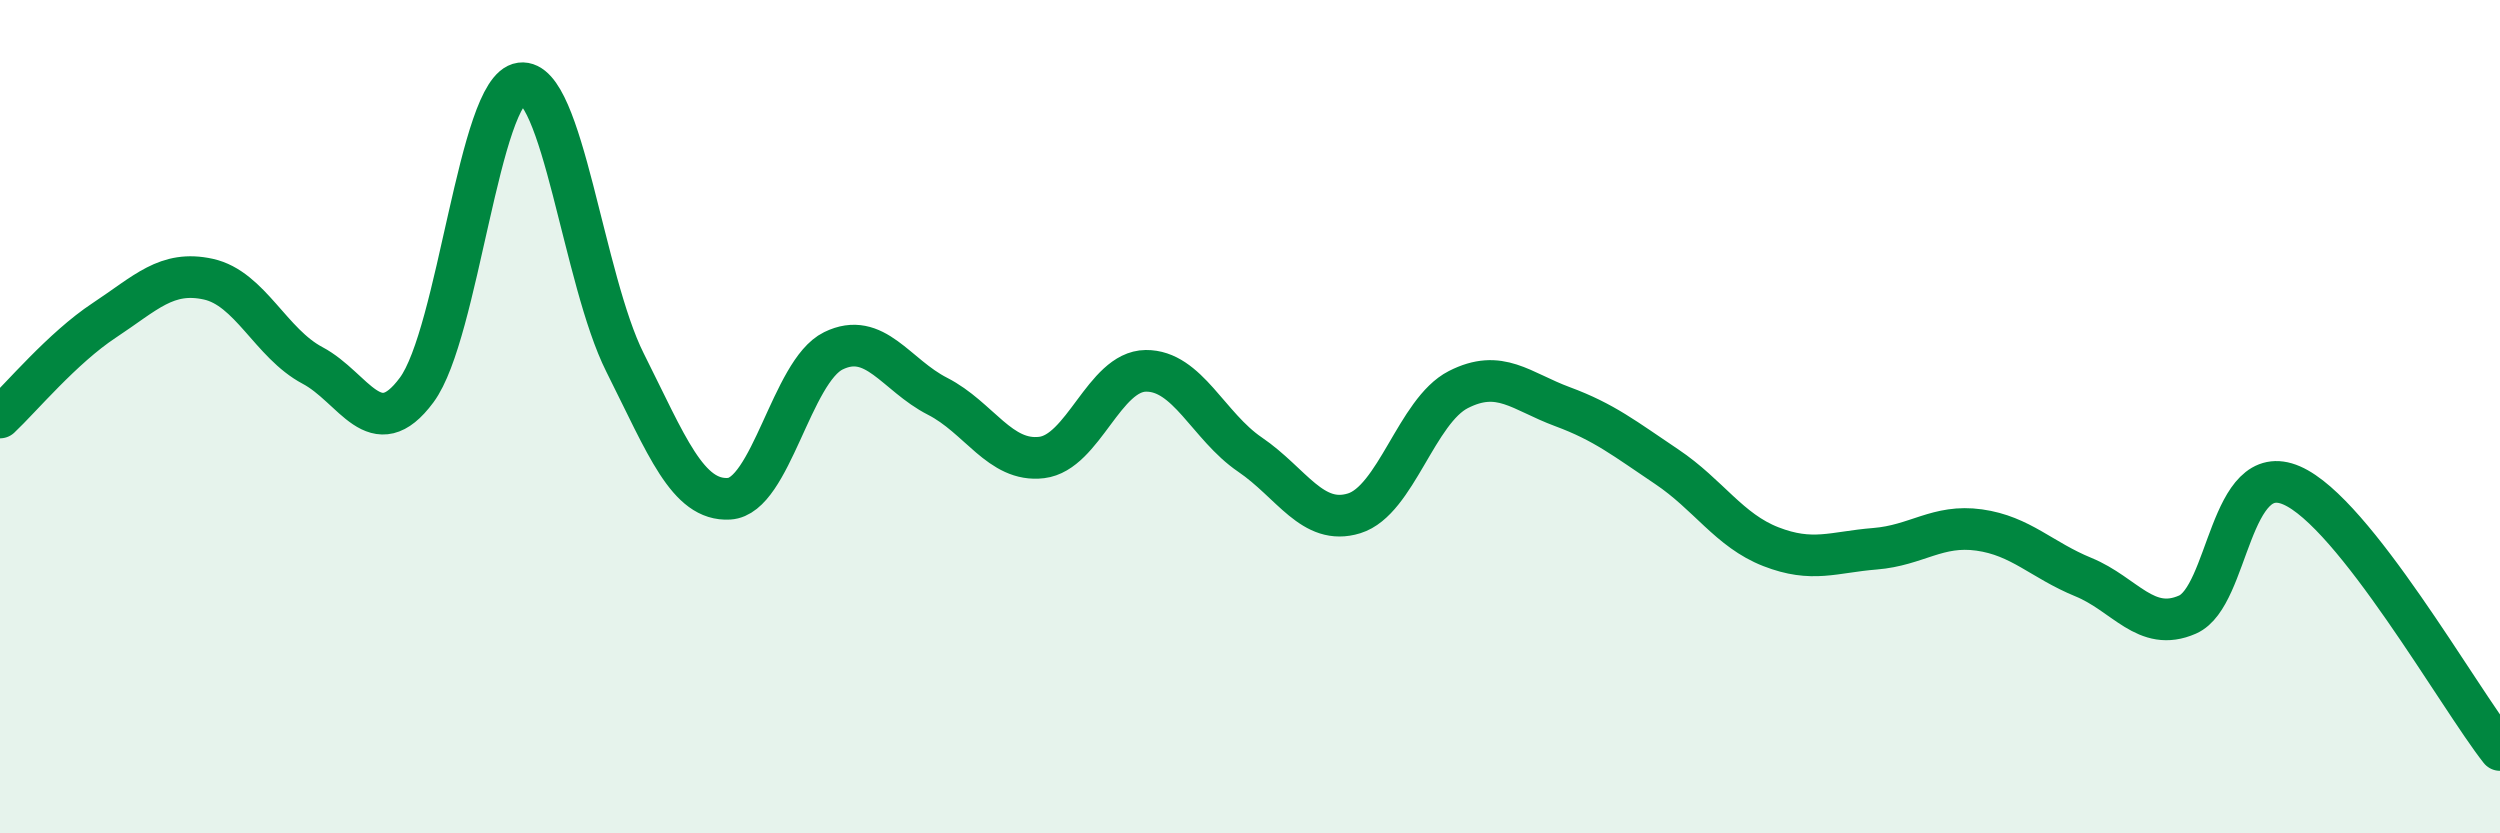
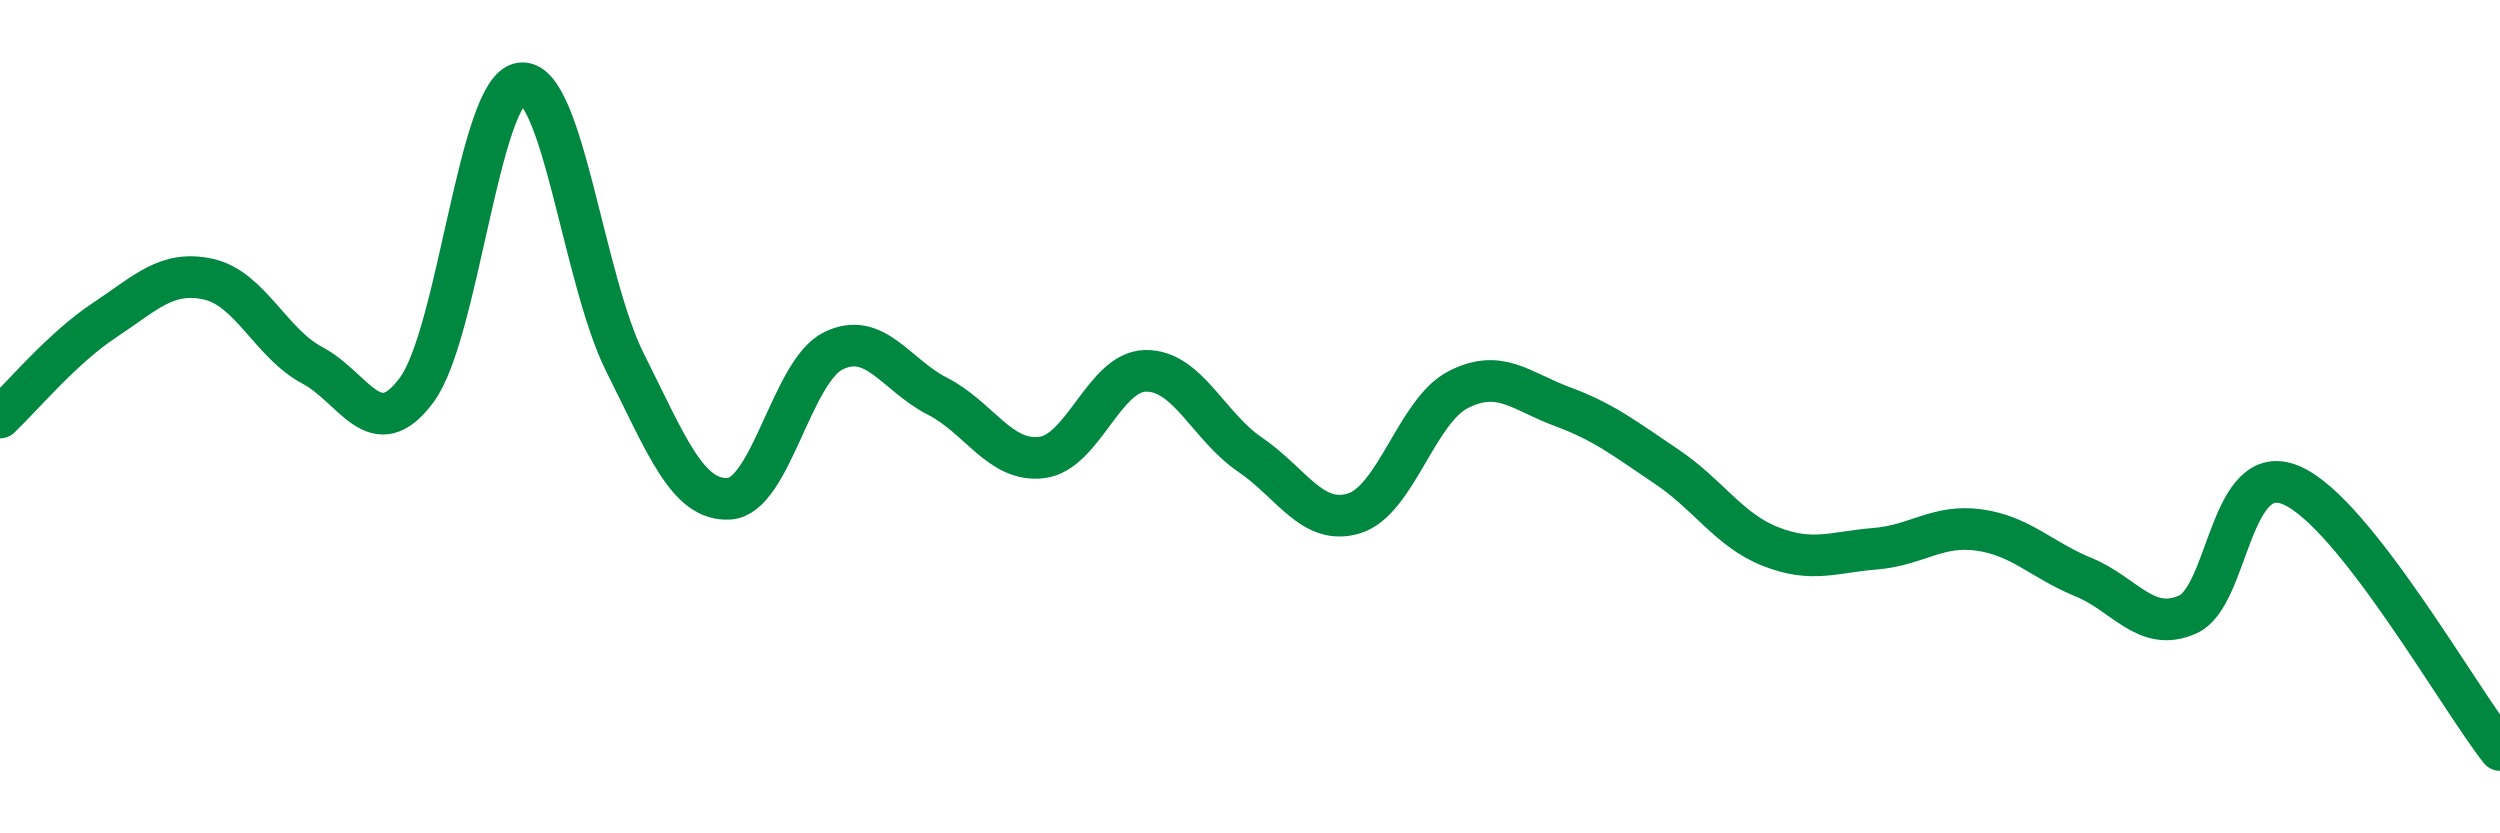
<svg xmlns="http://www.w3.org/2000/svg" width="60" height="20" viewBox="0 0 60 20">
-   <path d="M 0,10.02 C 0.5,9.55 1.5,8.35 2.5,7.69 C 3.5,7.03 4,6.48 5,6.7 C 6,6.92 6.5,8.24 7.5,8.77 C 8.5,9.3 9,10.71 10,9.36 C 11,8.01 11.5,2.13 12.5,2 C 13.5,1.87 14,6.71 15,8.7 C 16,10.69 16.5,12.03 17.5,11.97 C 18.5,11.91 19,8.91 20,8.42 C 21,7.93 21.5,9 22.5,9.51 C 23.5,10.02 24,11.1 25,10.98 C 26,10.86 26.5,8.91 27.5,8.9 C 28.5,8.89 29,10.23 30,10.91 C 31,11.59 31.5,12.63 32.5,12.32 C 33.5,12.01 34,9.86 35,9.35 C 36,8.84 36.5,9.39 37.5,9.76 C 38.5,10.13 39,10.53 40,11.2 C 41,11.87 41.5,12.73 42.5,13.12 C 43.5,13.51 44,13.25 45,13.17 C 46,13.09 46.5,12.58 47.5,12.72 C 48.5,12.86 49,13.44 50,13.85 C 51,14.26 51.5,15.19 52.5,14.75 C 53.5,14.31 53.5,11 55,11.65 C 56.5,12.3 59,16.73 60,18L60 20L0 20Z" fill="#008740" opacity="0.1" stroke-linecap="round" stroke-linejoin="round" />
  <path d="M 0,10.02 C 0.5,9.55 1.5,8.35 2.5,7.69 C 3.5,7.03 4,6.48 5,6.7 C 6,6.92 6.5,8.24 7.5,8.77 C 8.5,9.3 9,10.71 10,9.36 C 11,8.01 11.5,2.13 12.5,2 C 13.5,1.87 14,6.71 15,8.7 C 16,10.69 16.5,12.03 17.5,11.97 C 18.5,11.91 19,8.91 20,8.42 C 21,7.93 21.5,9 22.5,9.51 C 23.5,10.02 24,11.1 25,10.98 C 26,10.86 26.5,8.91 27.5,8.9 C 28.5,8.89 29,10.23 30,10.91 C 31,11.59 31.5,12.63 32.5,12.32 C 33.5,12.01 34,9.86 35,9.35 C 36,8.84 36.5,9.39 37.5,9.76 C 38.5,10.13 39,10.53 40,11.2 C 41,11.87 41.5,12.73 42.5,13.12 C 43.5,13.51 44,13.25 45,13.17 C 46,13.09 46.5,12.58 47.5,12.72 C 48.5,12.86 49,13.44 50,13.85 C 51,14.26 51.5,15.19 52.5,14.75 C 53.5,14.31 53.5,11 55,11.65 C 56.5,12.3 59,16.73 60,18" stroke="#008740" stroke-width="1" fill="none" stroke-linecap="round" stroke-linejoin="round" />
</svg>